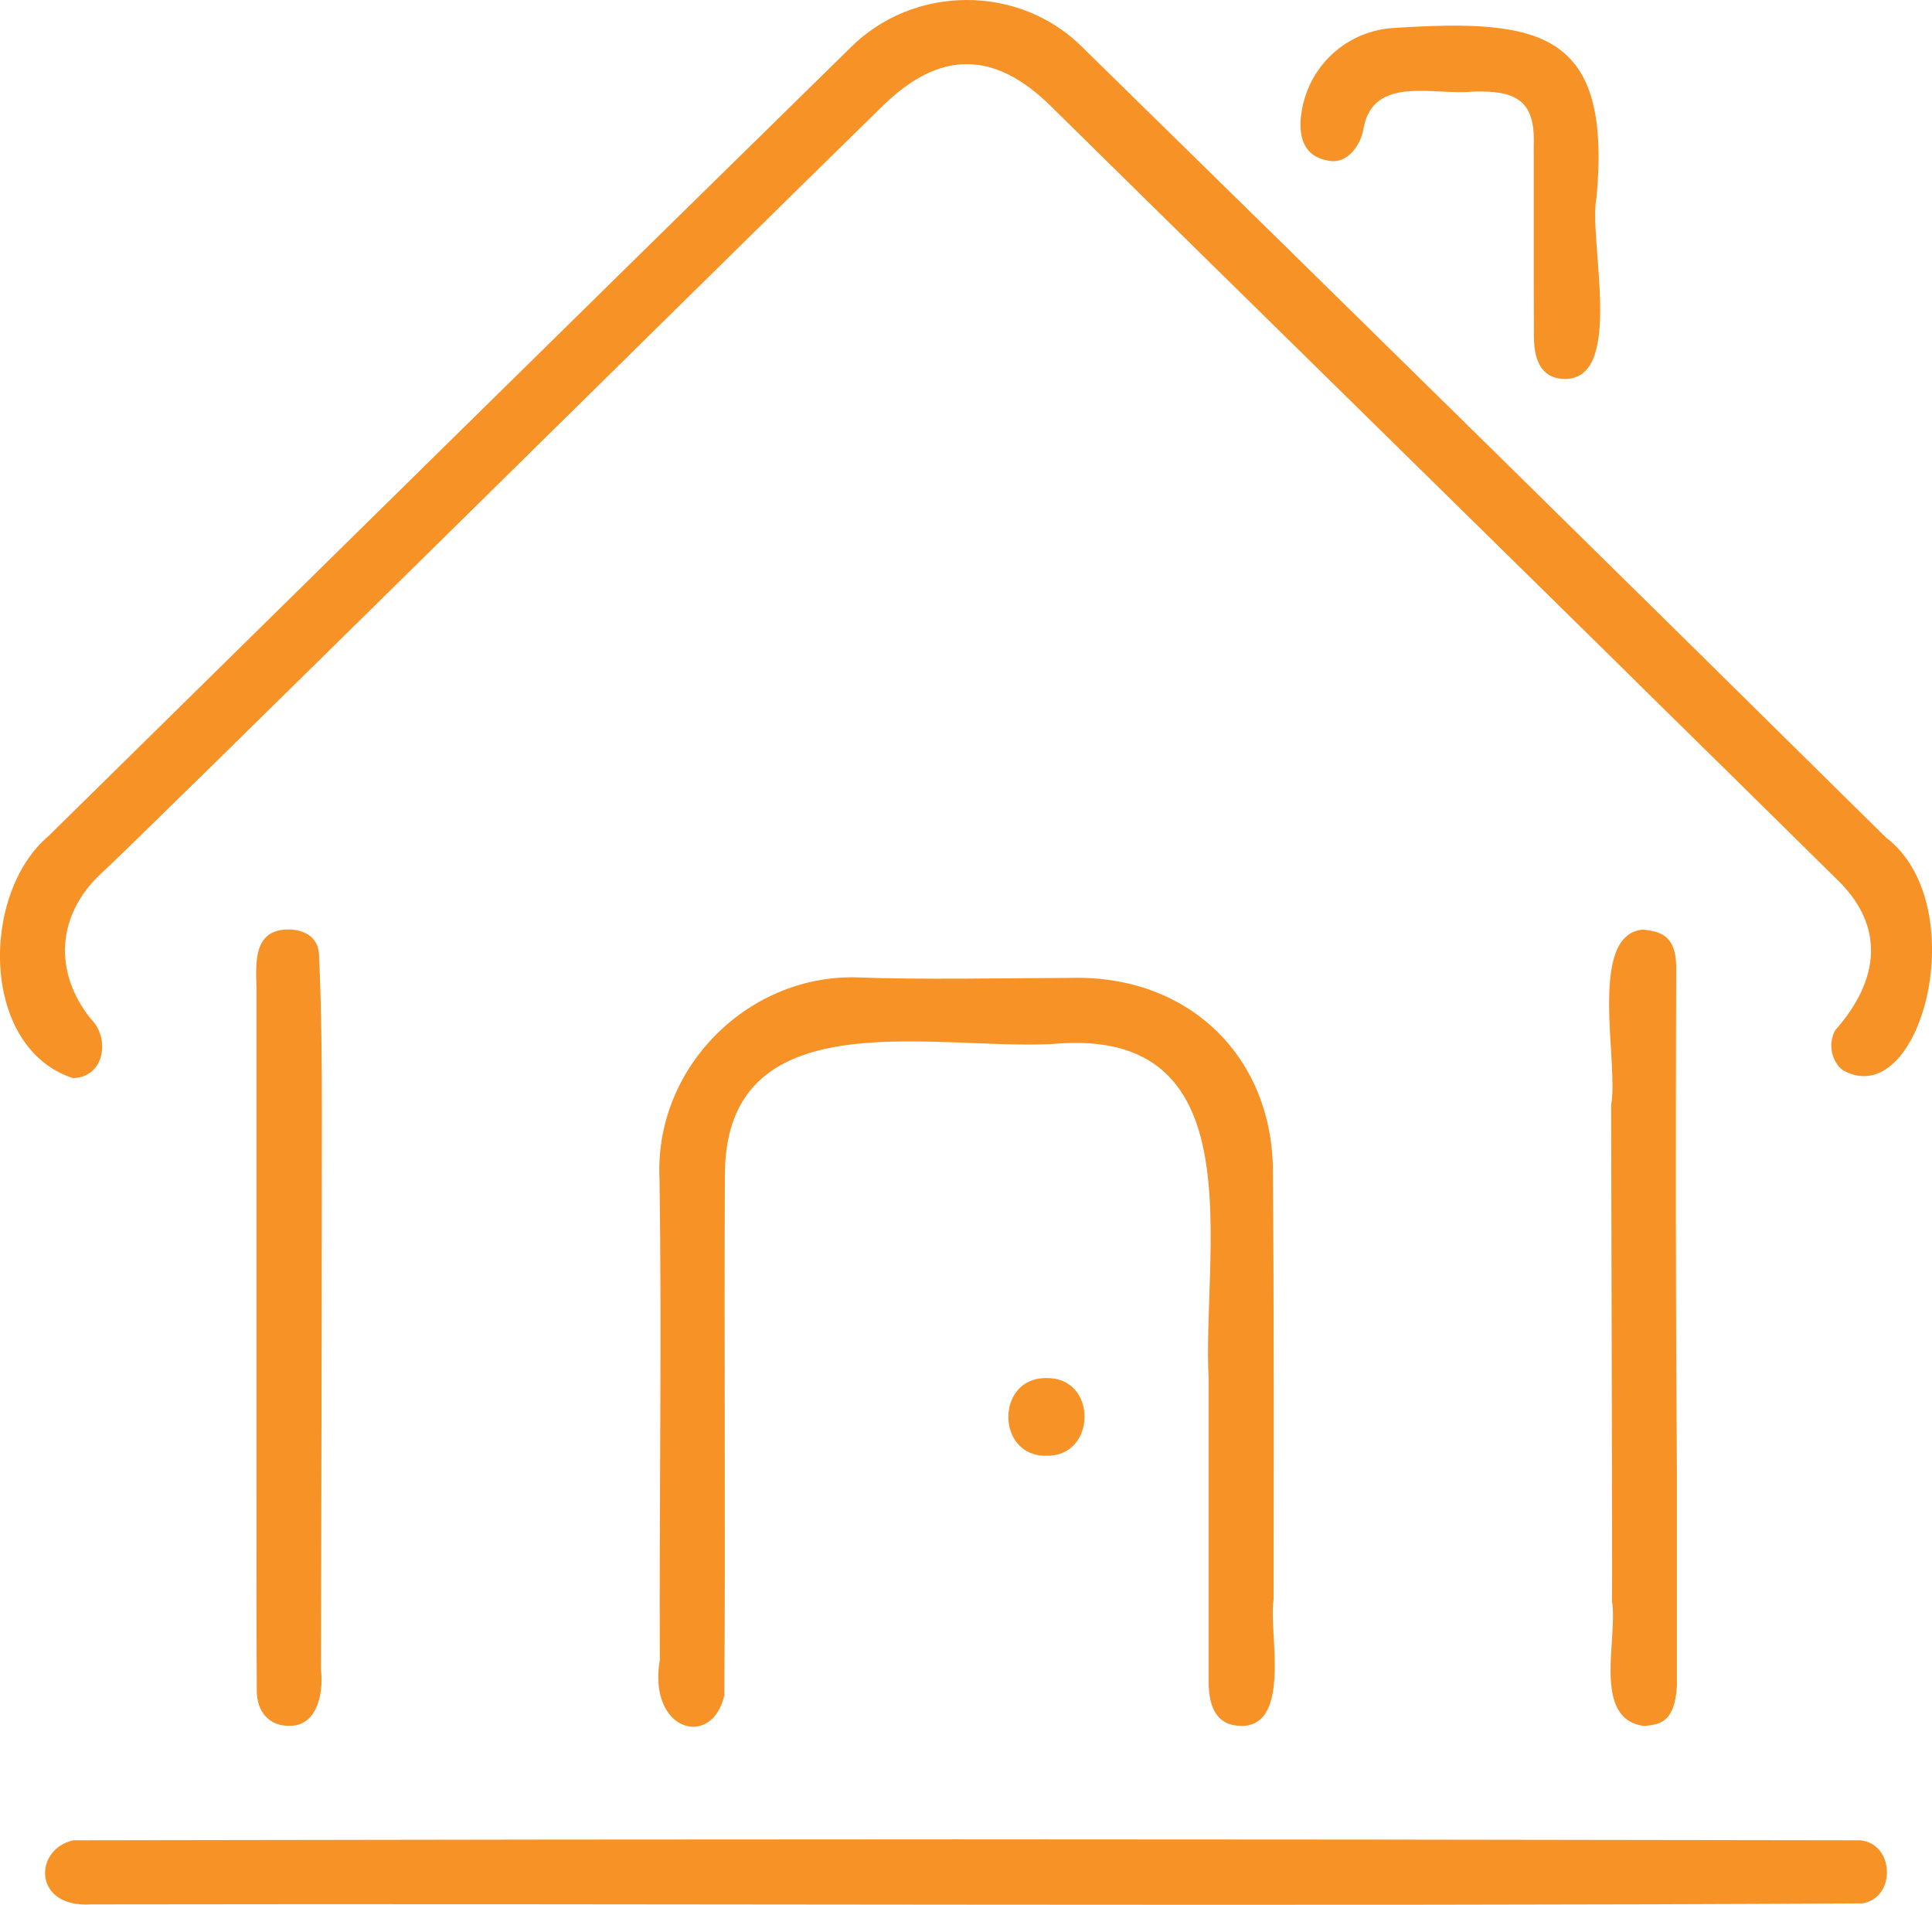
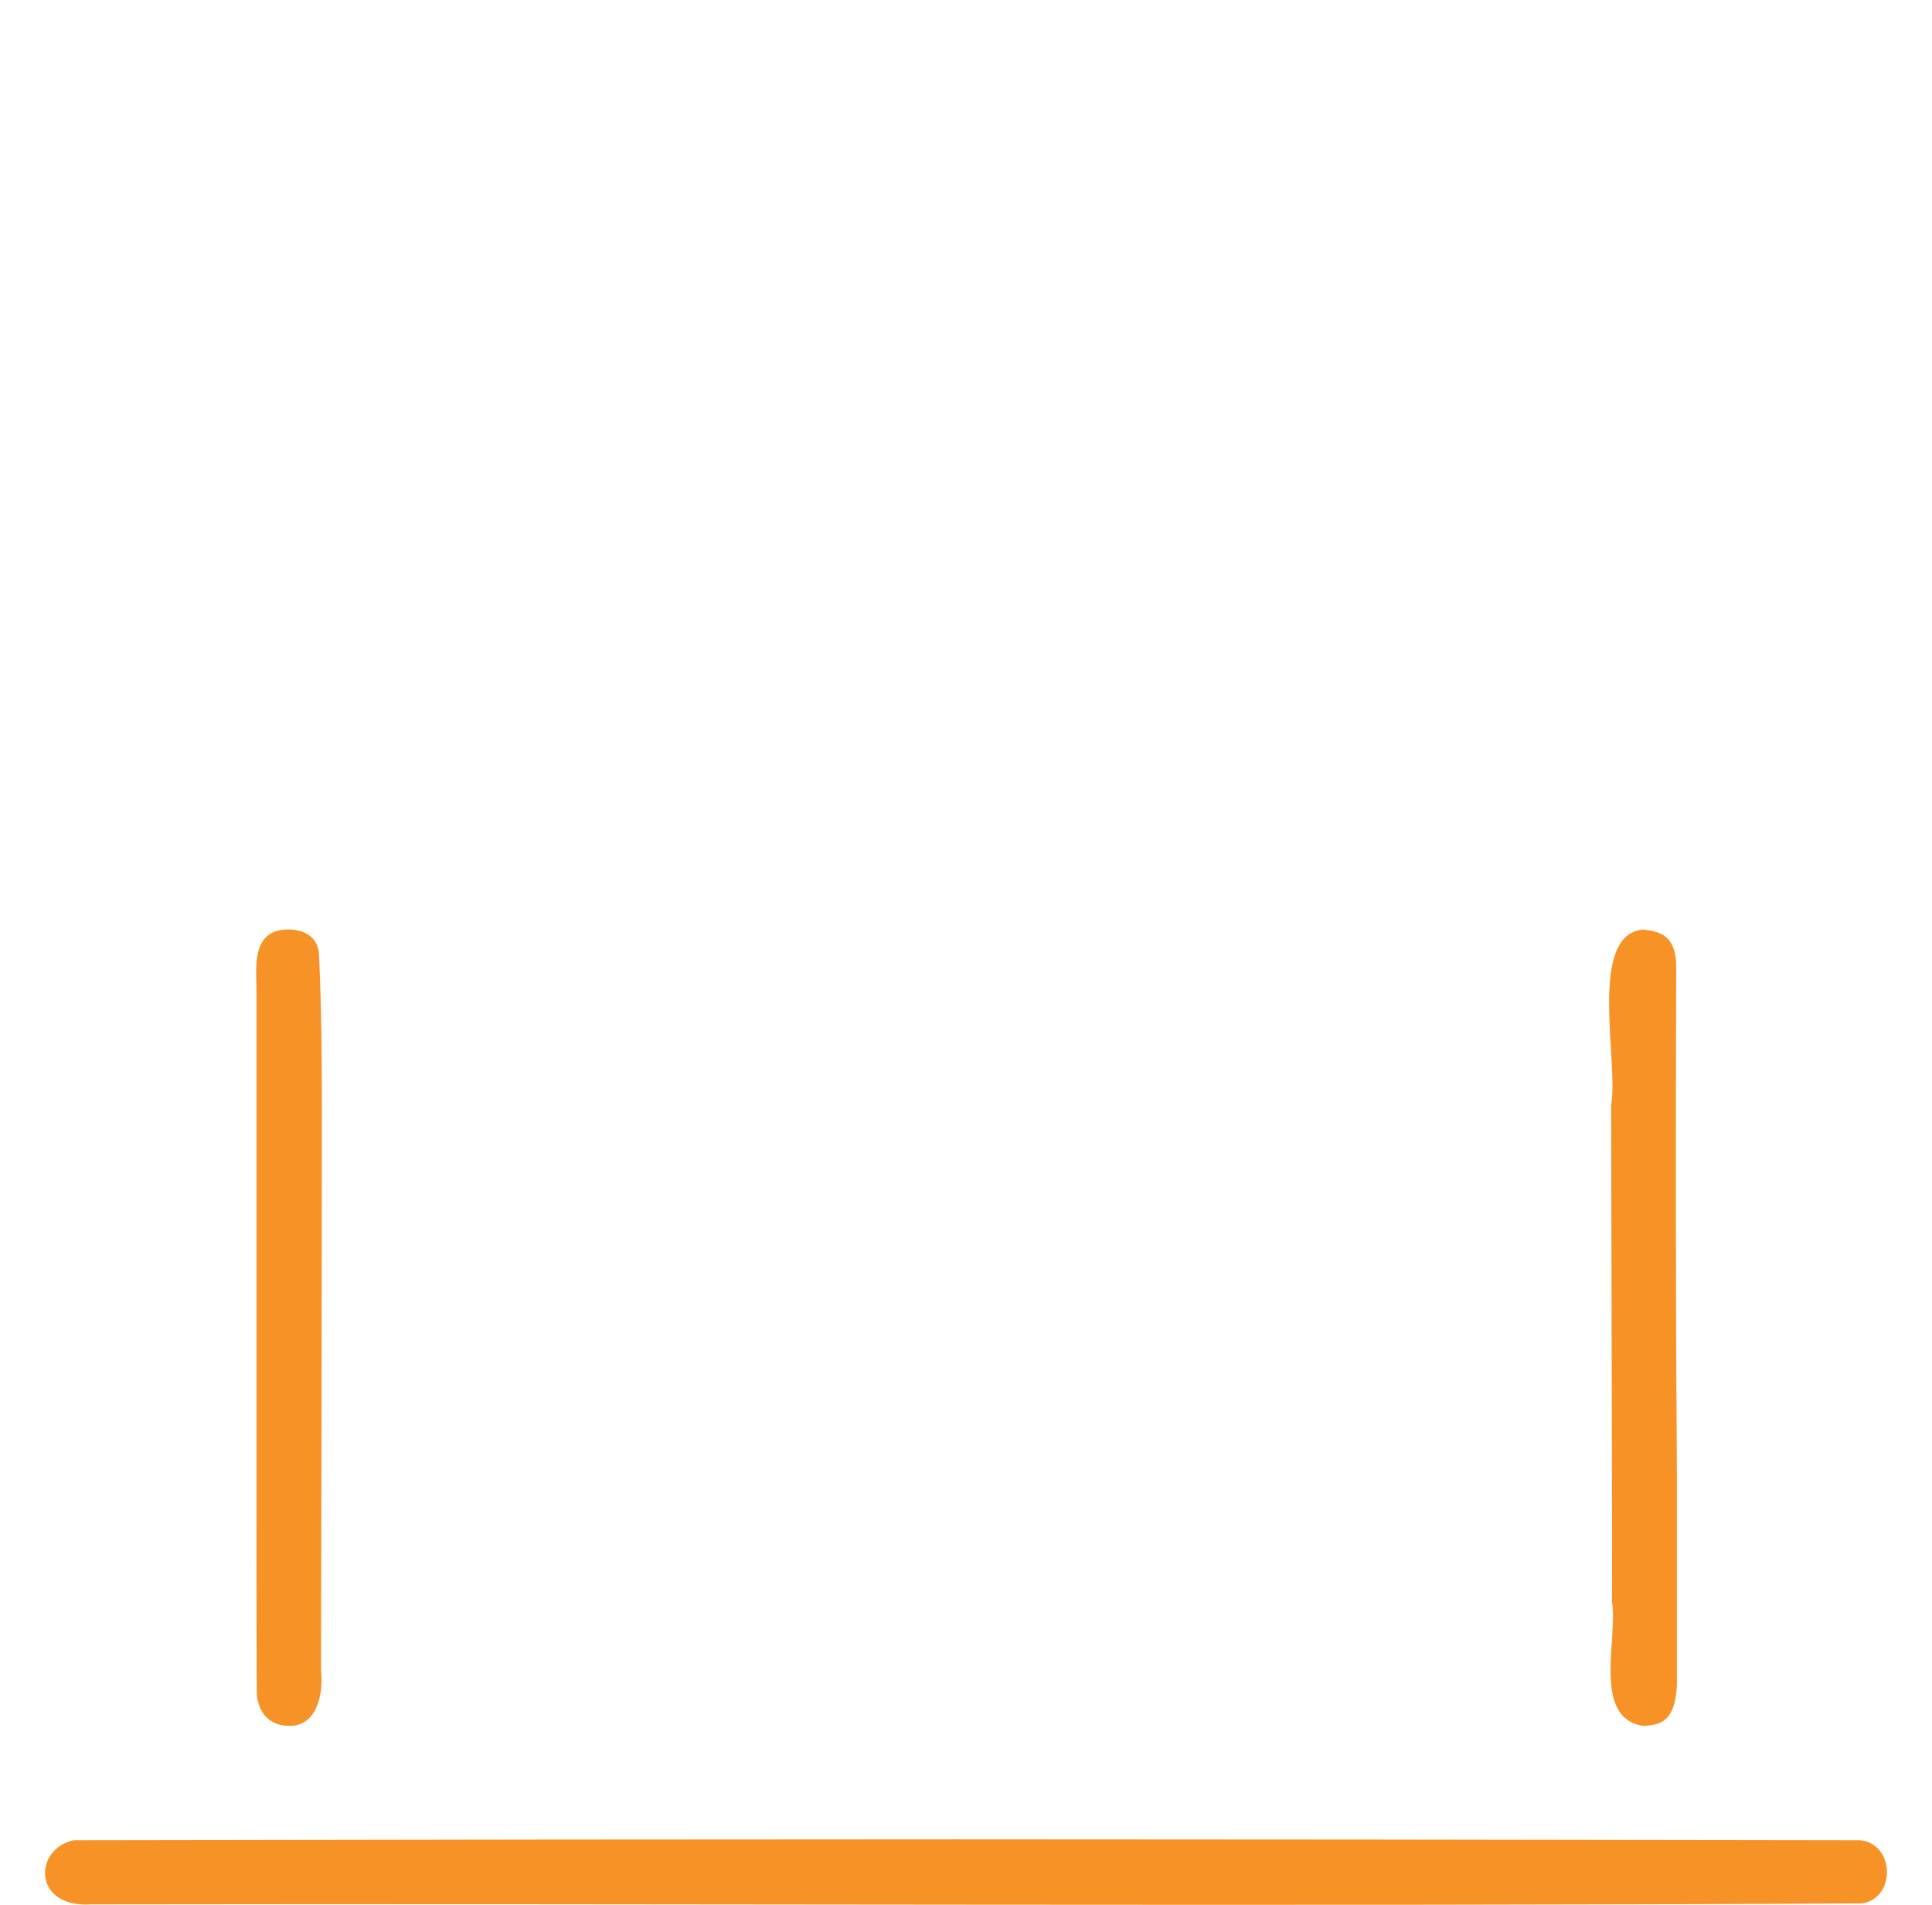
<svg xmlns="http://www.w3.org/2000/svg" viewBox="0 0 136.86 134.93">
  <defs>
    <style>.d{fill:#f79226;}</style>
  </defs>
  <g id="a" />
  <g id="b">
    <g id="c">
      <g>
-         <path class="d" d="M5.17,76.37c-6.56-2.13-6.59-13.06-1.72-17.16C22.3,40.67,41.11,22.13,60.18,3.44c4.49-4.56,12.05-4.6,16.55-.04,18.95,18.56,38.08,37.37,56.85,55.91,6.33,4.79,2.5,19.59-3.04,16.5-.82-.63-1.06-1.91-.53-2.84,3.11-3.51,3.62-7.38,.02-10.77-4.39-4.34-8.87-8.74-13.2-13-1.54-1.55-39.8-39.11-42.42-41.71-4.02-3.95-7.87-3.92-11.9,.03C50.99,18.78,9.11,60.16,7.16,61.88c-3.12,2.9-3.41,6.94-.73,10.29,1.39,1.35,1,4.14-1.26,4.2Z" />
-         <path class="d" d="M87.86,122.25c-1.48-.02-2.23-1.05-2.24-3.07,0-7.15,0-14.3,0-21.46-.49-8.94,3.34-24.54-10.31-23.82-8.36,.74-23.93-3.58-23.96,9.31-.06,12.38,.05,24.59-.04,36.88-.86,3.81-5.44,2.58-4.57-2.52-.05-11.34,.15-22.64-.02-34.01-.4-7.81,6.11-14.43,13.81-14.33,4.76,.18,10.37,.06,15.31,.04,8.29-.22,14.17,5.46,14.33,13.43,.08,10.21,.06,20.59,.05,30.63-.39,2.08,1.36,9.01-2.35,8.93Z" />
        <path class="d" d="M6.47,134.9c-4.21,.27-4.07-3.96-1.26-4.54,51.71-.09,72.92-.09,126.55,0,2.44,.21,2.59,4.06,.17,4.47-38.98,.22-86.11,0-125.46,.07Z" />
        <path class="d" d="M20.43,122.25c-1.35,0-2.23-.98-2.24-2.47-.03-5.55-.02-11.19-.02-16.64,0-2.11,0-15.71,0-15.71,0-5.8,0-11.6,0-17.4-.05-1.85-.25-4.24,2.35-4.19,.47,.01,2.01,.18,2.08,1.8,.18,3.91,.2,7.77,.2,11.04,0,9.56-.02,19.29-.04,28.69l-.02,10.93c.2,1.74-.32,4.05-2.33,3.95Z" />
        <path class="d" d="M116.46,122.26c-3.72-.48-1.83-6.2-2.27-8.82,.03-2.18-.05-27.18-.06-35.17,.56-2.99-1.69-12.07,2.25-12.42,1.31,.13,2.33,.47,2.36,2.6-.04,12.08-.04,24.06,.05,36.06,0,4.96,0,9.92,0,14.89-.15,2.79-1.38,2.74-2.32,2.87Z" />
-         <path class="d" d="M110.9,26.85c-1.48,0-2.23-1-2.24-2.99-.02-4.53,0-9.07-.01-13.6,.11-3.18-1.29-3.87-4.33-3.77-2.73,.28-7.03-1.19-7.73,2.6-.14,1.02-1.08,2.68-2.63,2.26-1.74-.35-1.94-1.89-1.8-3.12,.4-3.5,3.24-6.13,6.76-6.26,10.28-.65,15.24,.32,14.18,11.98-.62,2.96,2.02,12.81-2.2,12.9Z" />
-         <path class="d" d="M74.11,103.12c-3.56,.05-3.58-5.51-.03-5.5,3.69-.11,3.63,5.59,.03,5.5Z" />
+         <path class="d" d="M110.9,26.85Z" />
      </g>
    </g>
  </g>
</svg>